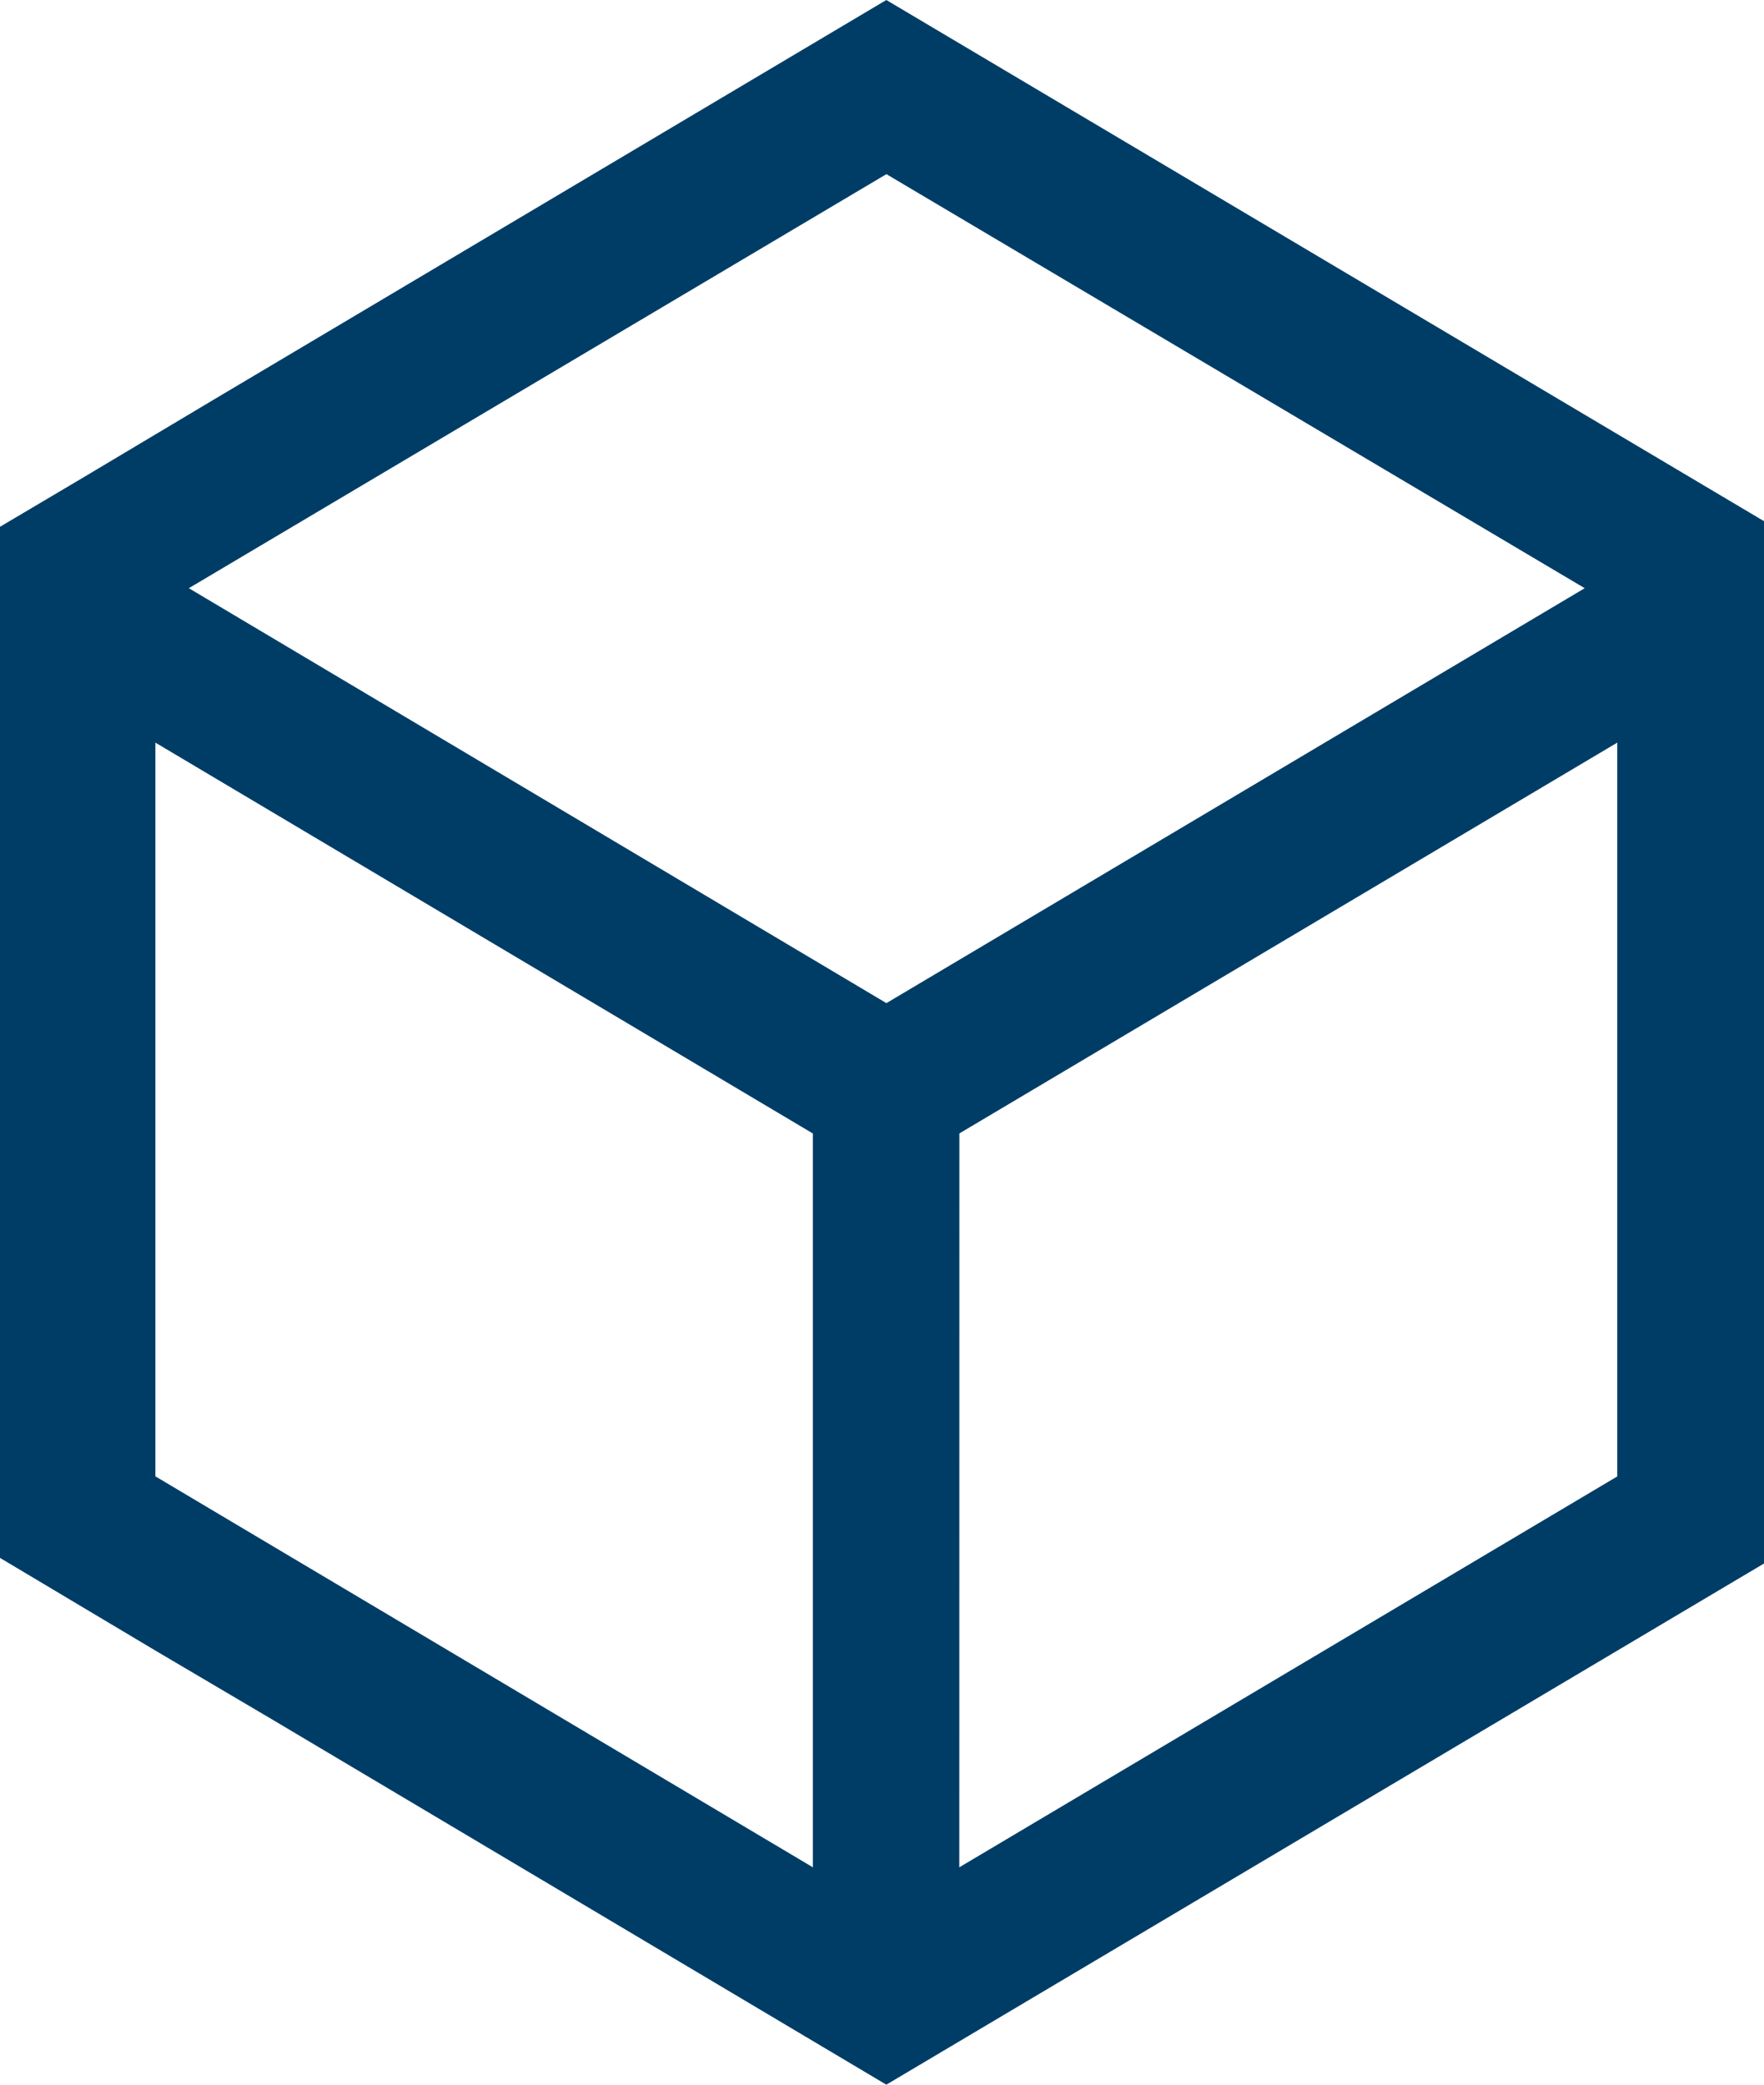
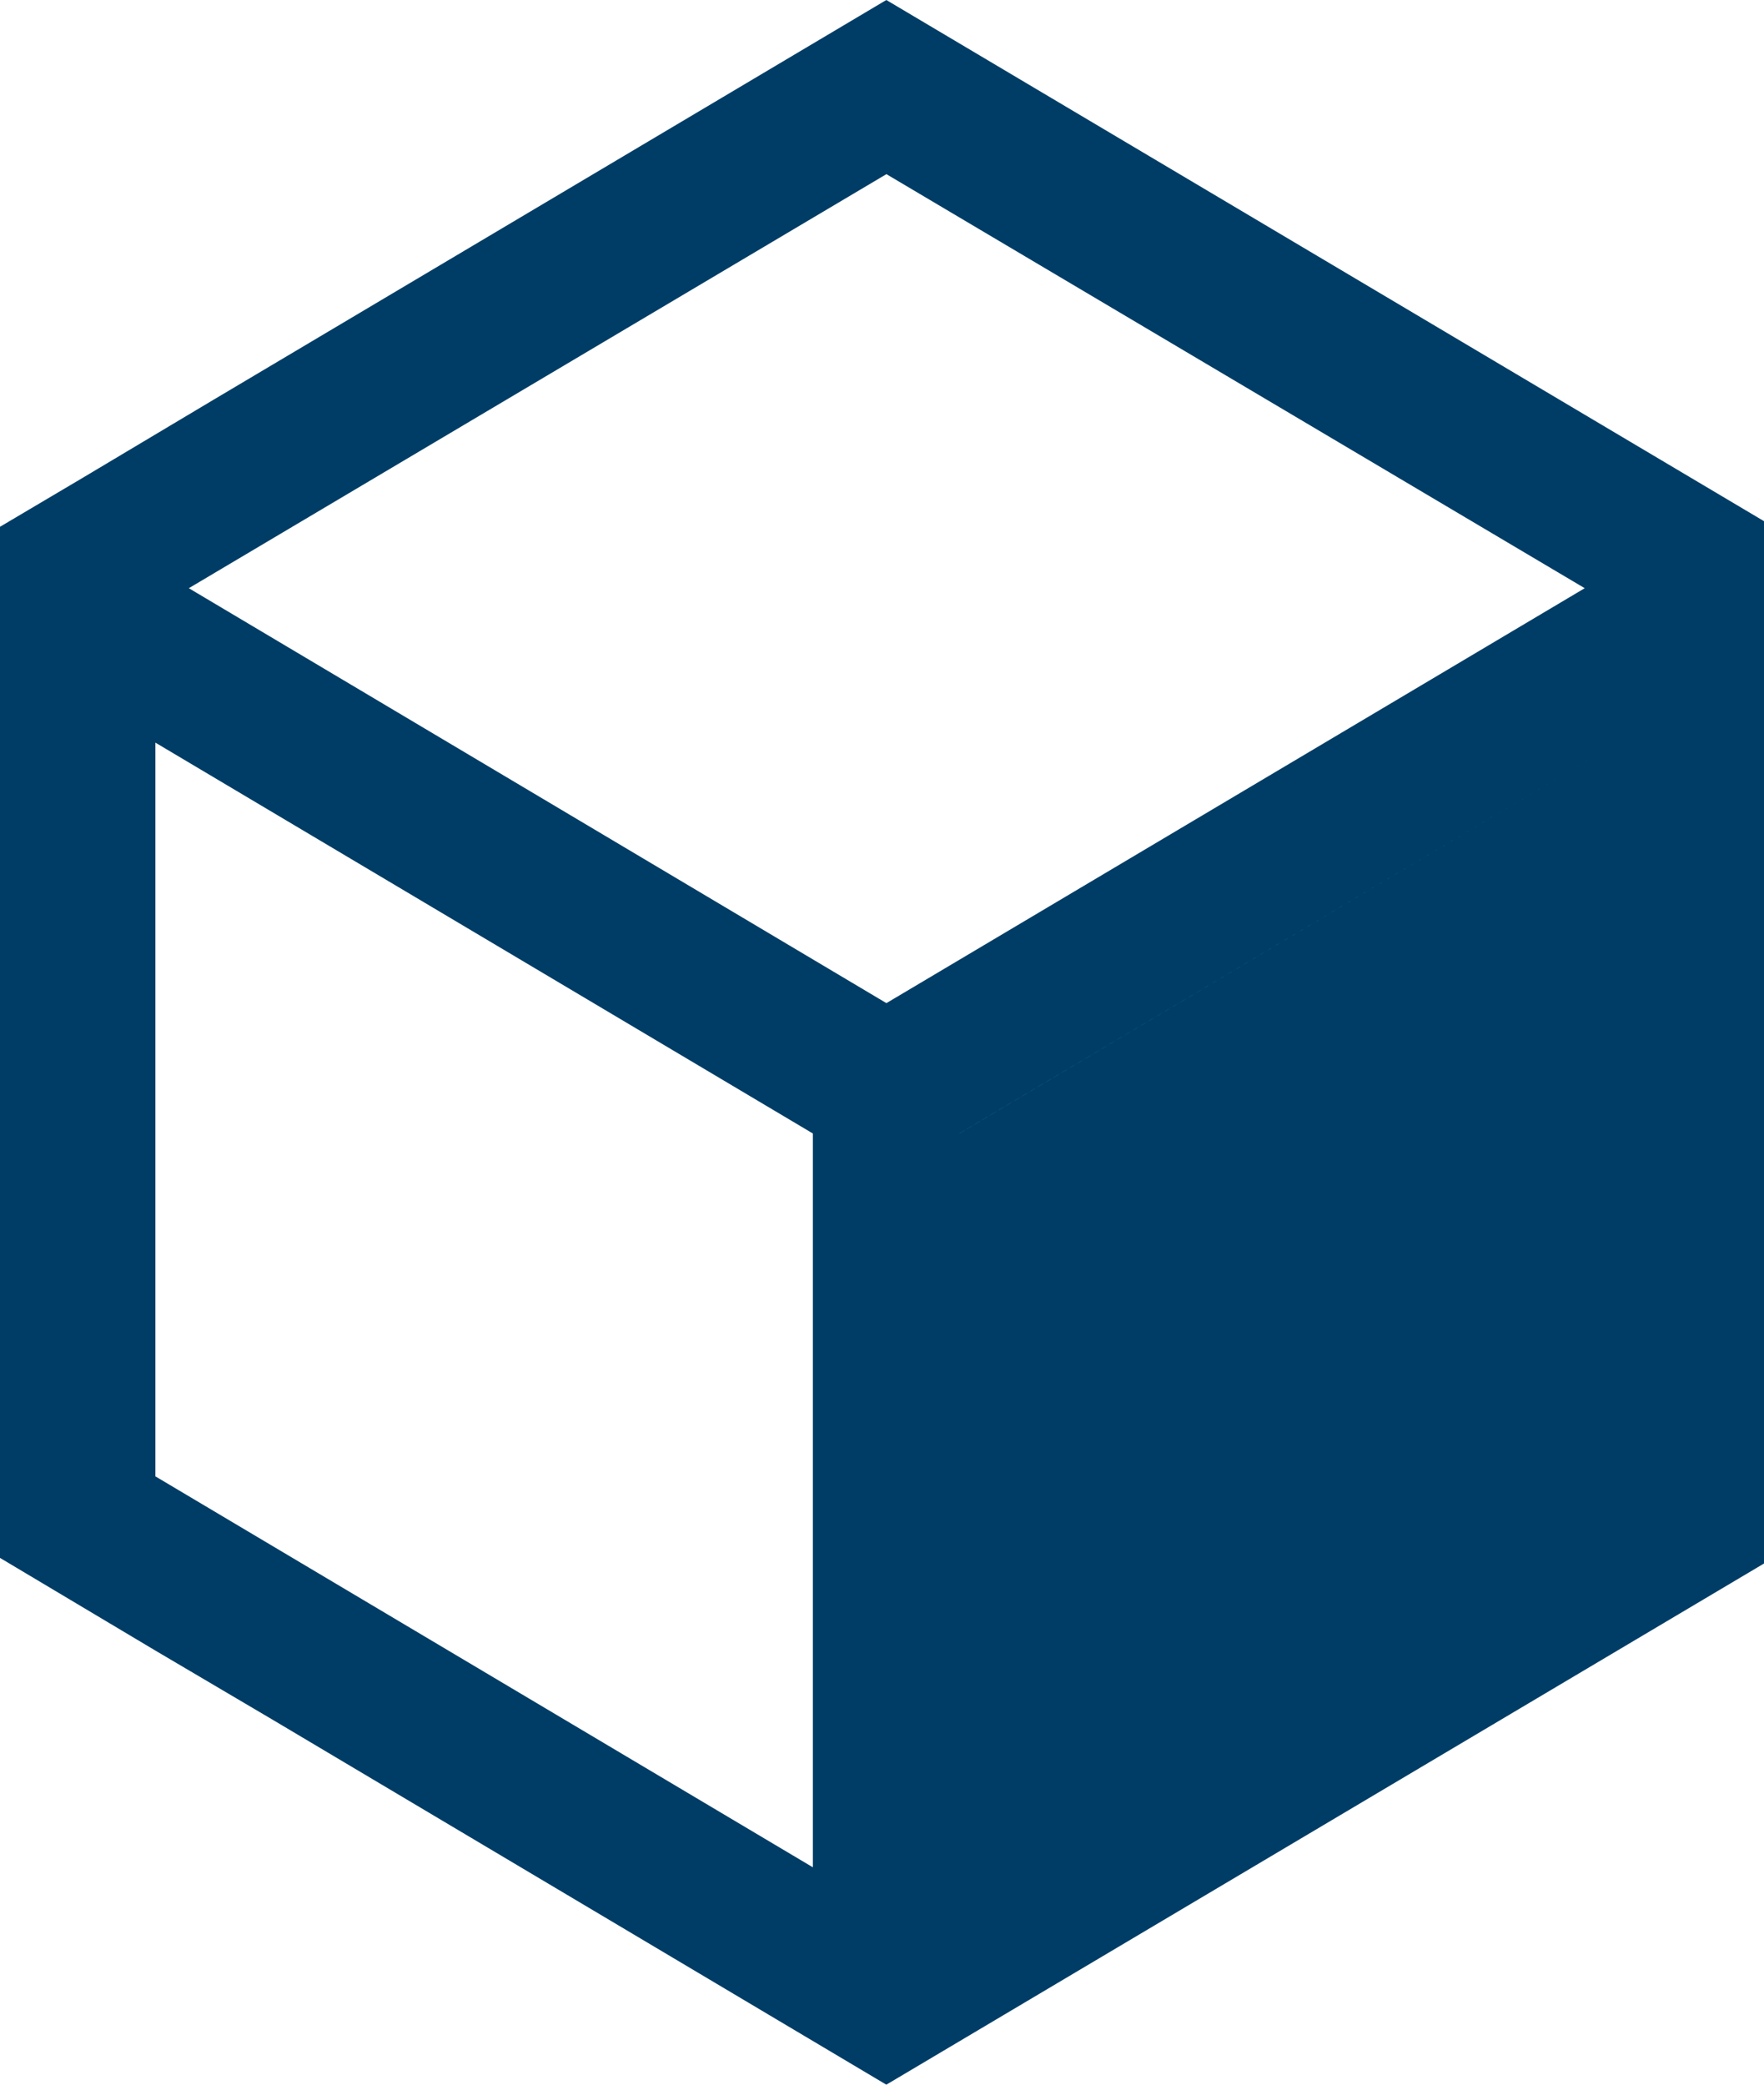
<svg xmlns="http://www.w3.org/2000/svg" width="22" height="26" viewBox="0 0 22 26">
-   <path id="패스_33" data-name="패스 33" d="M1.938,18.413V9.262l8.2,4.875v9.152Zm10.027-4.277L20.17,9.262v9.152l-8.206,4.875Zm-9.61-6.8,8.7-5.164,8.709,5.164-8.709,5.175ZM11.054,0,2.664,4.985l-1.637.977L0,6.57V19.43l1.938,1.156,1.453.857L11.054,26,22,19.5V6.5Z" fill="#003d66" />
+   <path id="패스_33" data-name="패스 33" d="M1.938,18.413V9.262l8.2,4.875v9.152Zm10.027-4.277L20.17,9.262l-8.206,4.875Zm-9.61-6.8,8.7-5.164,8.709,5.164-8.709,5.175ZM11.054,0,2.664,4.985l-1.637.977L0,6.57V19.43l1.938,1.156,1.453.857L11.054,26,22,19.5V6.5Z" fill="#003d66" />
</svg>